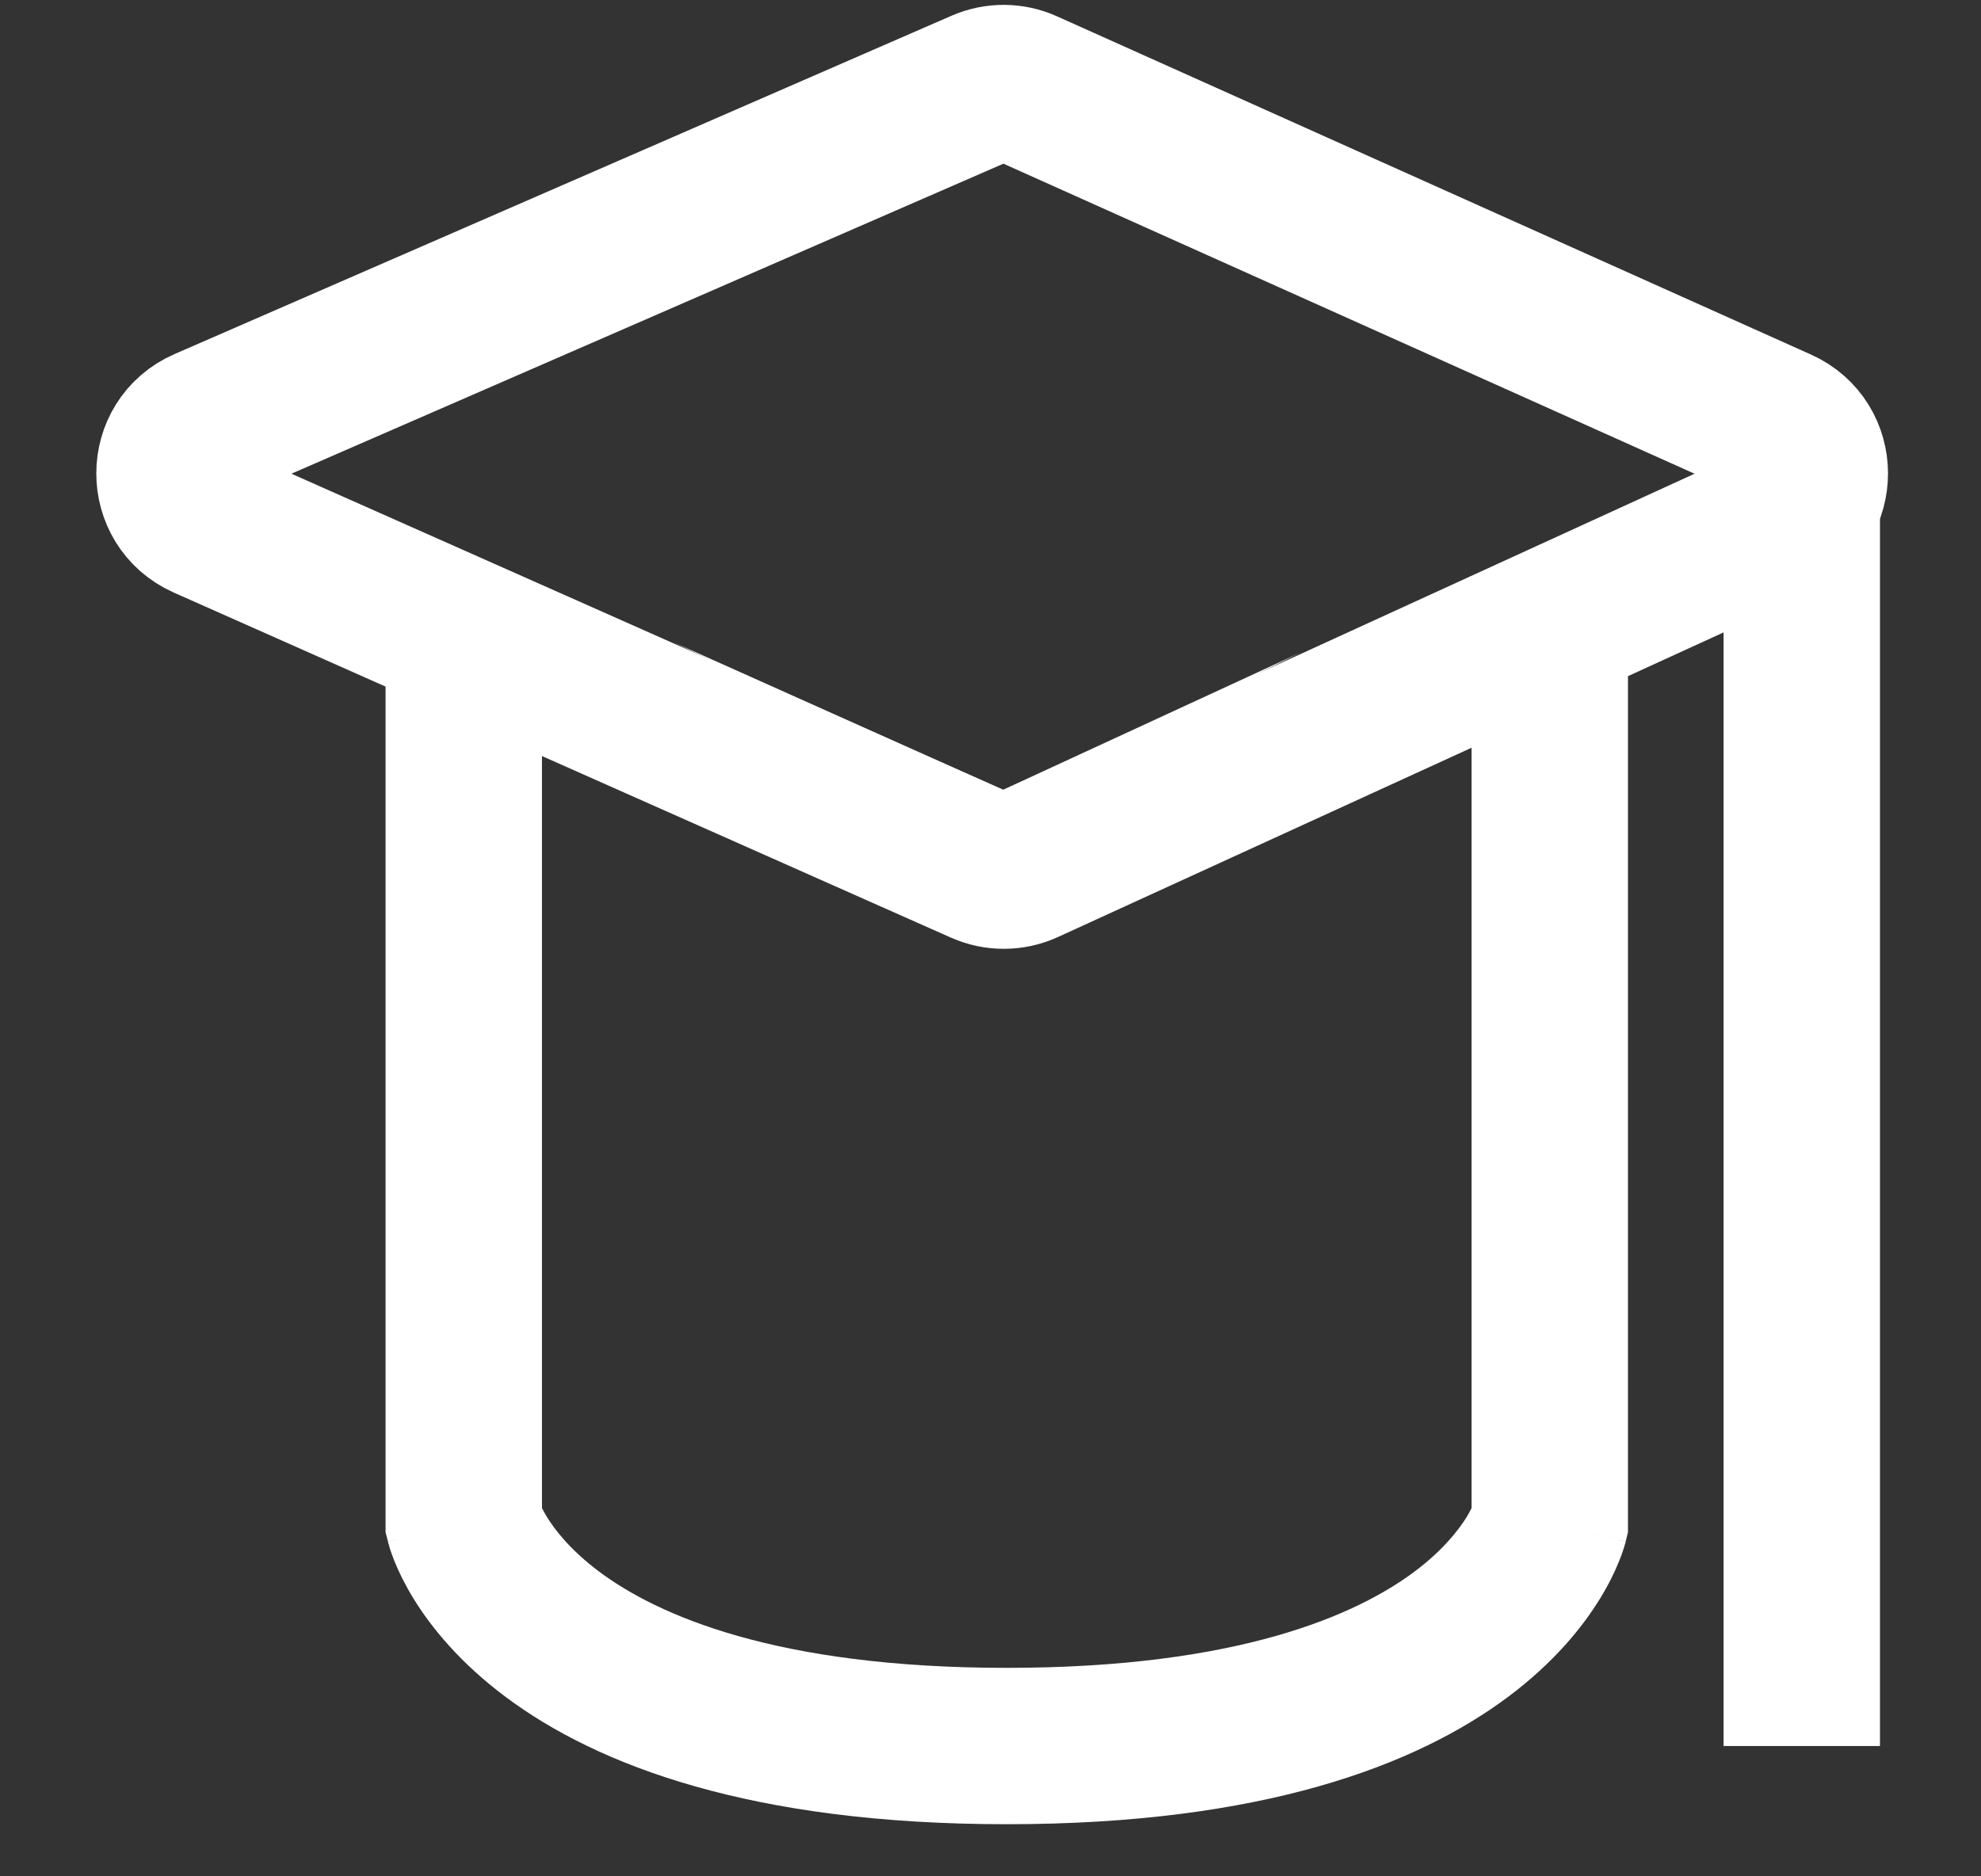
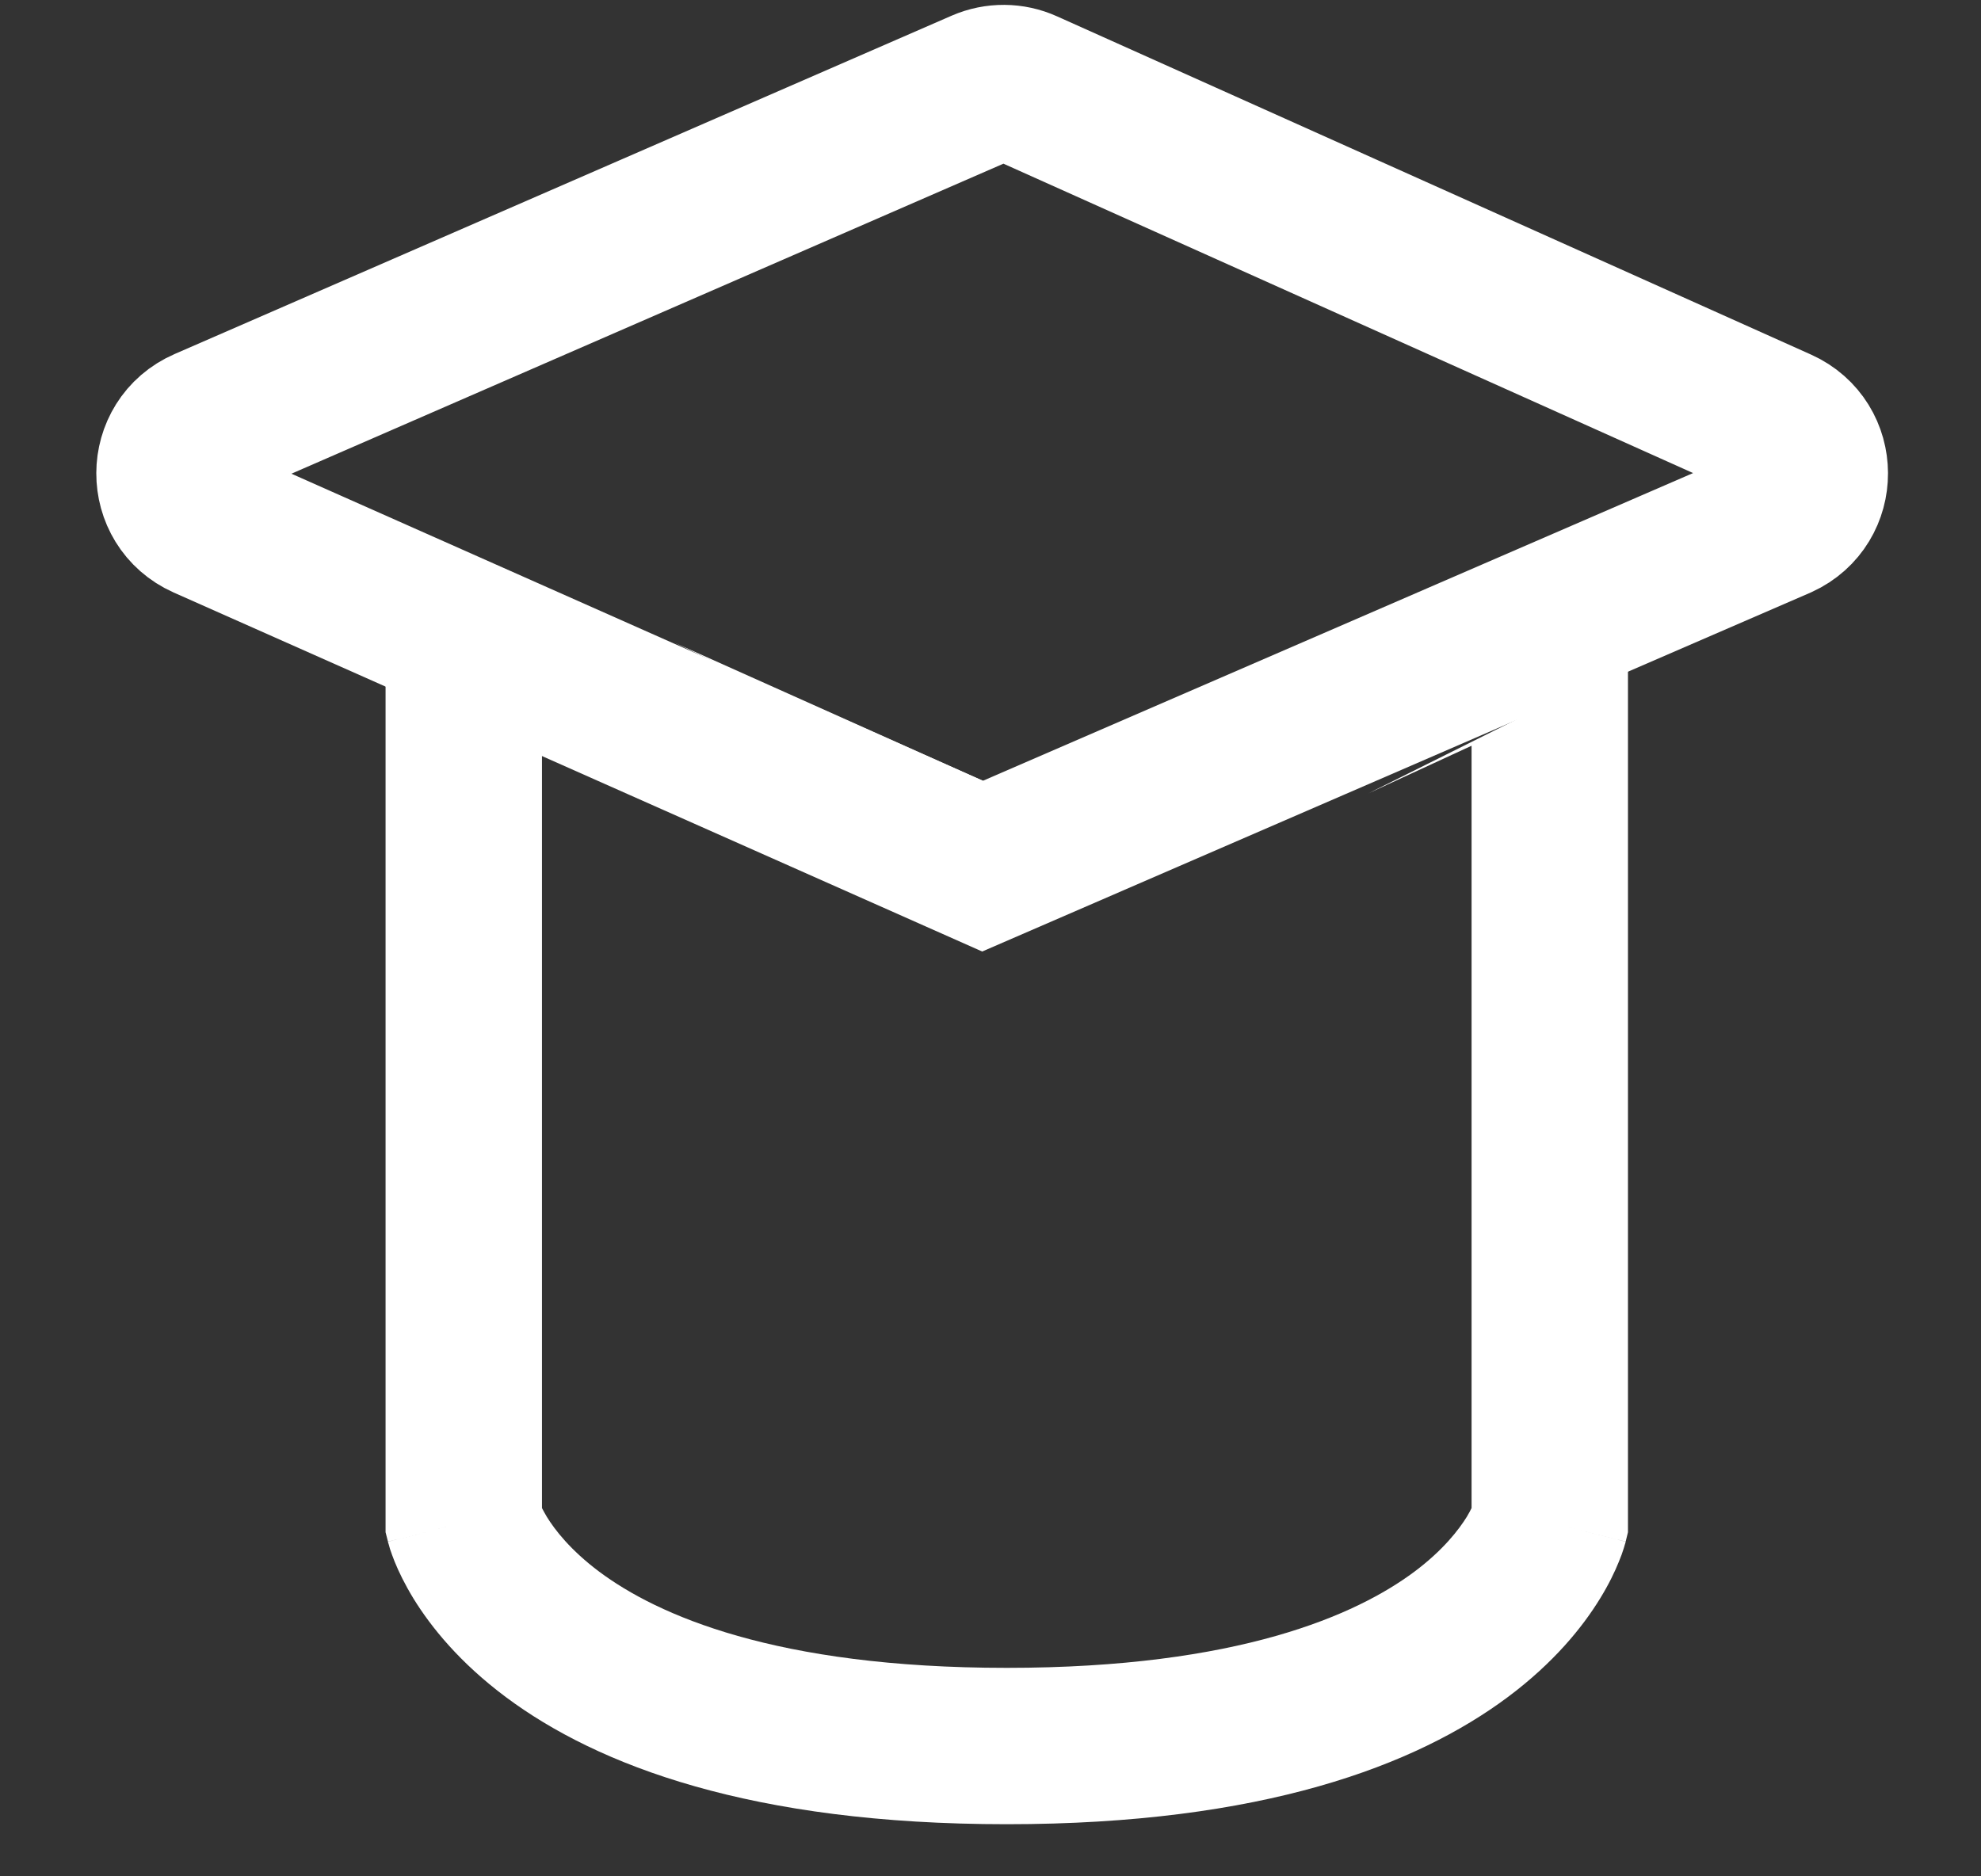
<svg xmlns="http://www.w3.org/2000/svg" width="19" height="18" viewBox="0 0 19 18" fill="none">
  <rect x="0" y="0" width="19" height="18" fill="#333333" stroke="none" />
-   <path d="M9.427 0.838L1.974 4.084C1.575 4.257 1.573 4.822 1.971 4.999L9.424 8.309C9.555 8.367 9.704 8.367 9.835 8.307L17.066 4.997C17.457 4.818 17.455 4.262 17.063 4.086L9.831 0.841C9.703 0.783 9.556 0.782 9.427 0.838Z" stroke="white" stroke-width="1.5" />
+   <path d="M9.427 0.838L1.974 4.084C1.575 4.257 1.573 4.822 1.971 4.999L9.424 8.309L17.066 4.997C17.457 4.818 17.455 4.262 17.063 4.086L9.831 0.841C9.703 0.783 9.556 0.782 9.427 0.838Z" stroke="white" stroke-width="1.5" />
  <path fill-rule="evenodd" clip-rule="evenodd" d="M3.698 6.491V14.607V14.699L3.721 14.789L4.448 14.607C3.721 14.789 3.721 14.789 3.721 14.79L3.721 14.791L3.722 14.795L3.724 14.802L3.729 14.818C3.732 14.831 3.736 14.845 3.741 14.861C3.752 14.893 3.766 14.934 3.785 14.981C3.823 15.075 3.881 15.196 3.965 15.334C4.136 15.612 4.412 15.952 4.851 16.28C5.733 16.938 7.207 17.5 9.656 17.5C12.106 17.5 13.58 16.938 14.462 16.28C14.901 15.952 15.177 15.612 15.347 15.334C15.432 15.196 15.489 15.075 15.527 14.981C15.547 14.934 15.561 14.893 15.571 14.861C15.576 14.845 15.581 14.831 15.584 14.818L15.589 14.802L15.591 14.795L15.591 14.791L15.592 14.79C15.592 14.789 15.592 14.789 14.864 14.607L15.592 14.789L15.614 14.699V14.607V6.369L13.124 7.611L14.114 7.154V14.467C14.103 14.49 14.088 14.518 14.069 14.55C13.992 14.674 13.843 14.87 13.565 15.078C13.011 15.491 11.881 16 9.656 16C7.432 16 6.302 15.491 5.748 15.078C5.47 14.87 5.32 14.674 5.244 14.55C5.225 14.518 5.21 14.49 5.198 14.467V7.24L5.834 7.525L3.698 6.491ZM6.468 6.165L9.62 7.577L12.475 6.259L9.612 7.687L6.468 6.165Z" fill="white" />
-   <path d="M17.281 4.308V16.75" stroke="white" stroke-width="1.5" stroke-linejoin="round" />
</svg>